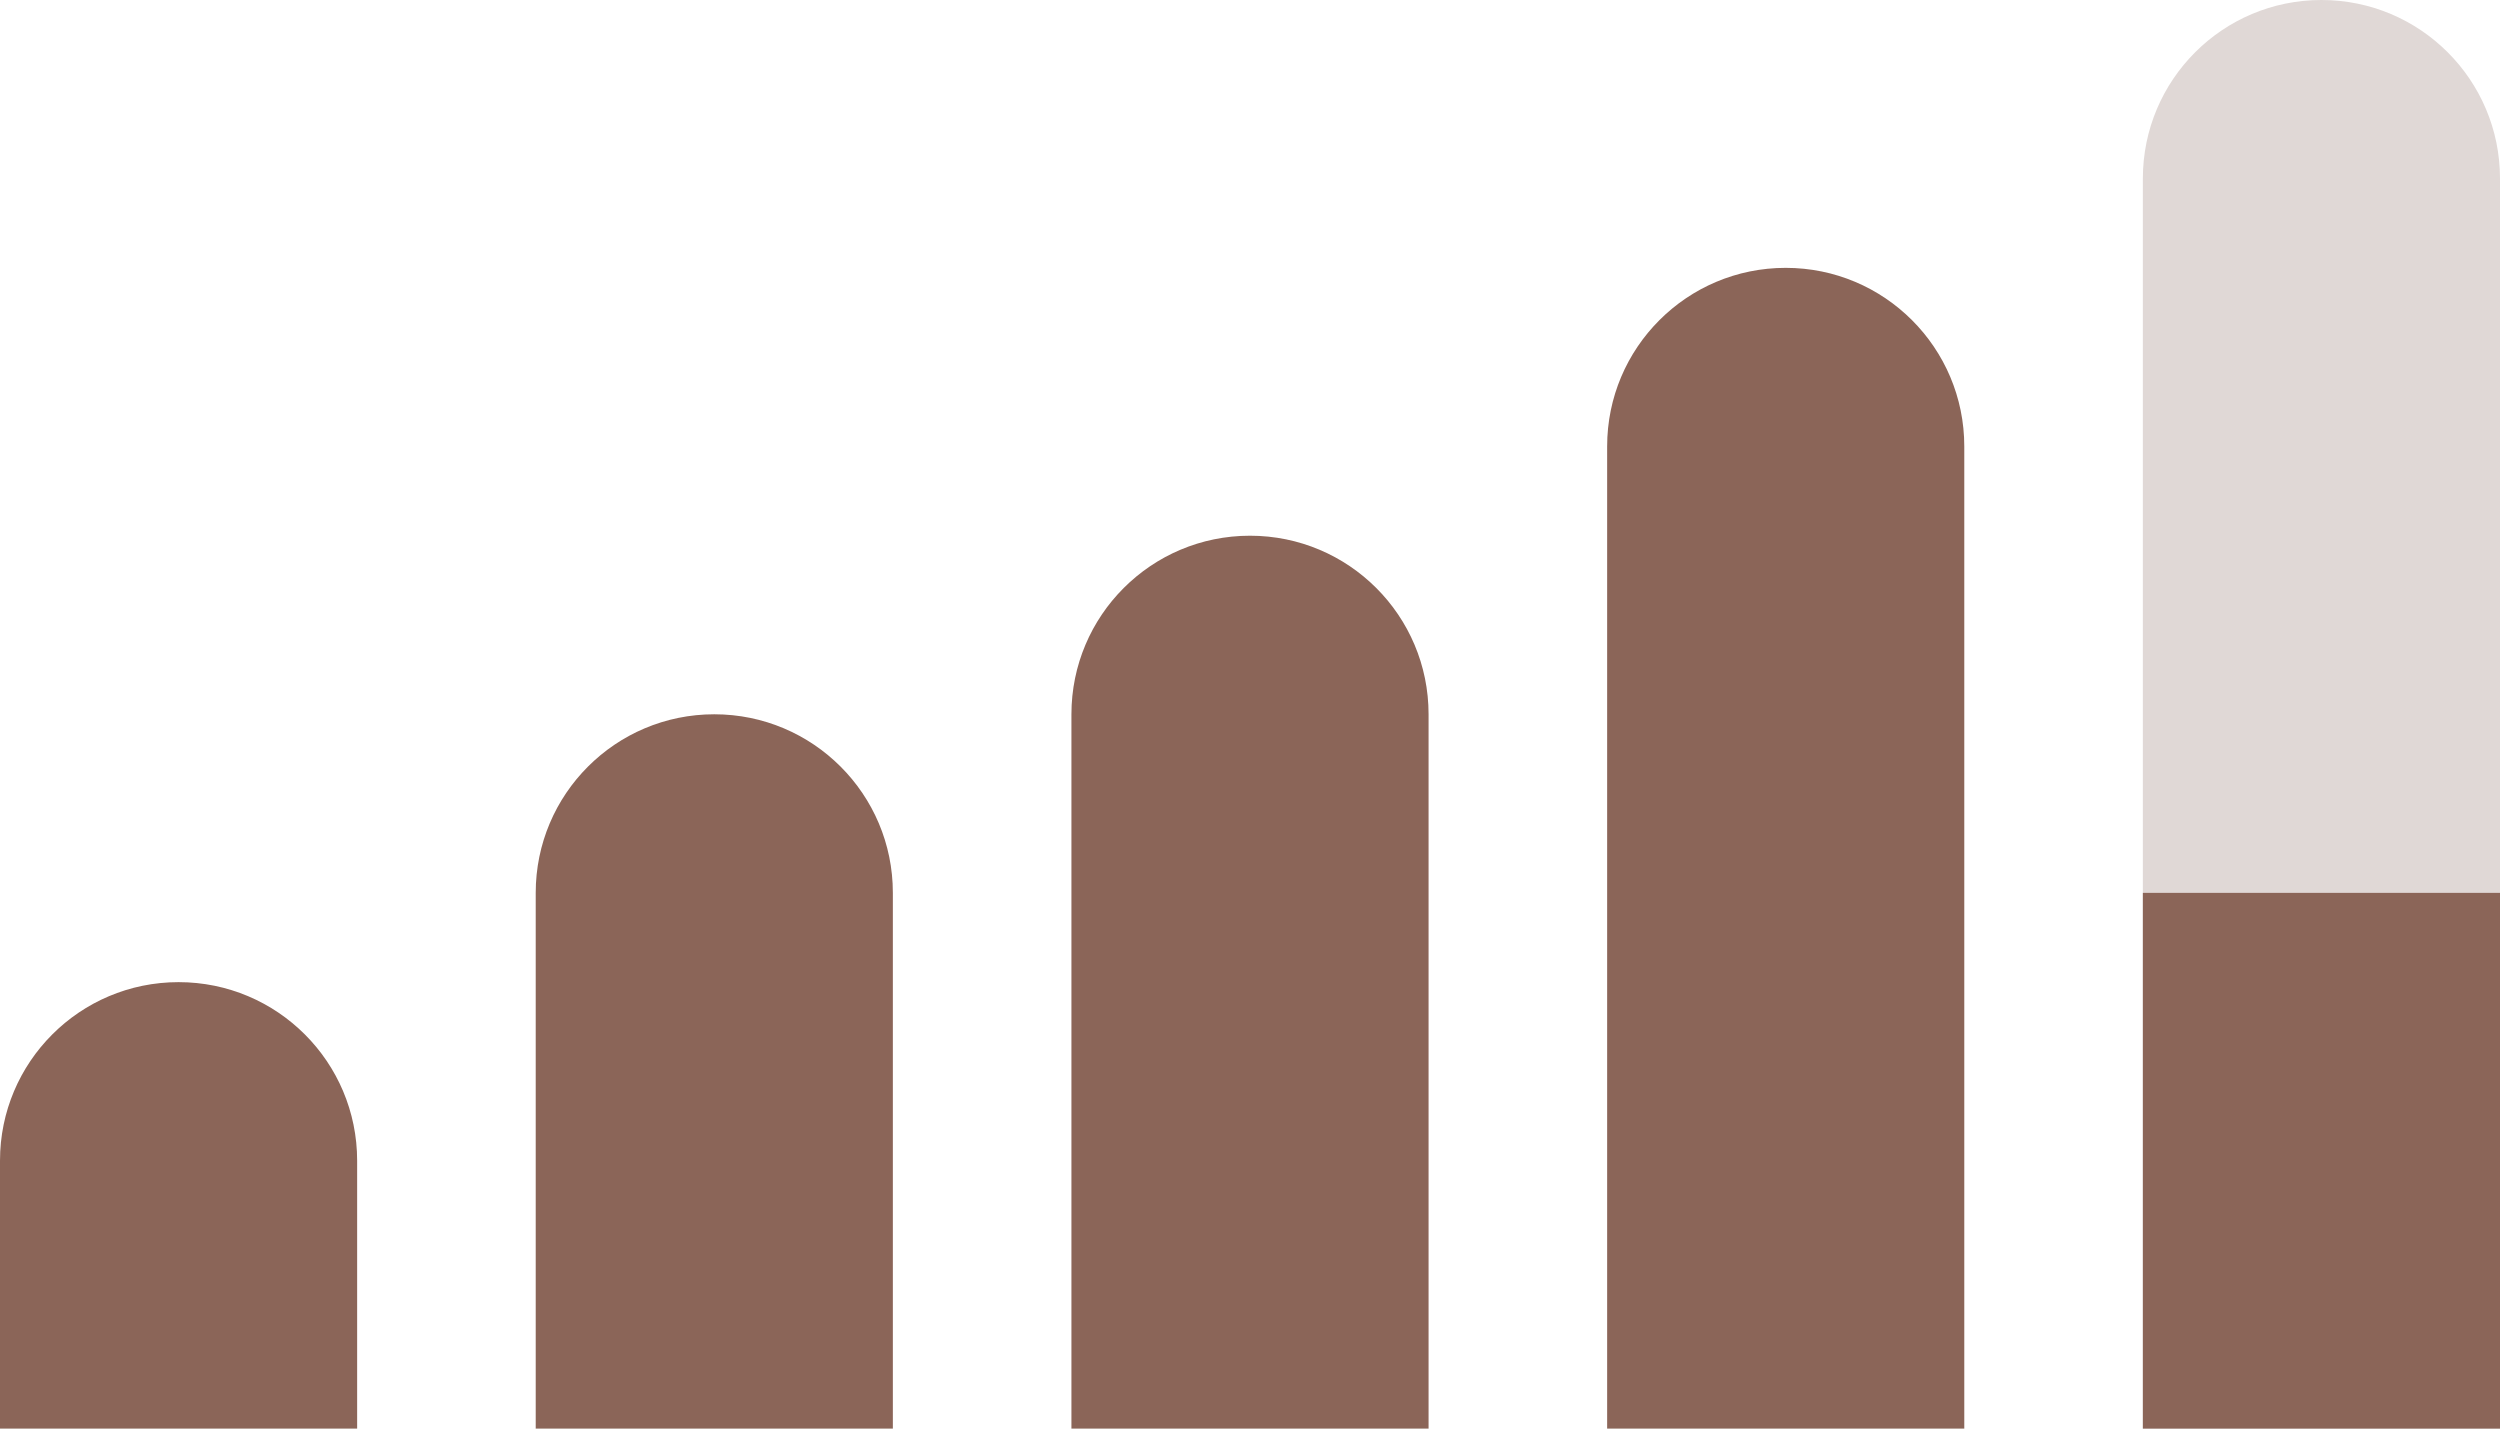
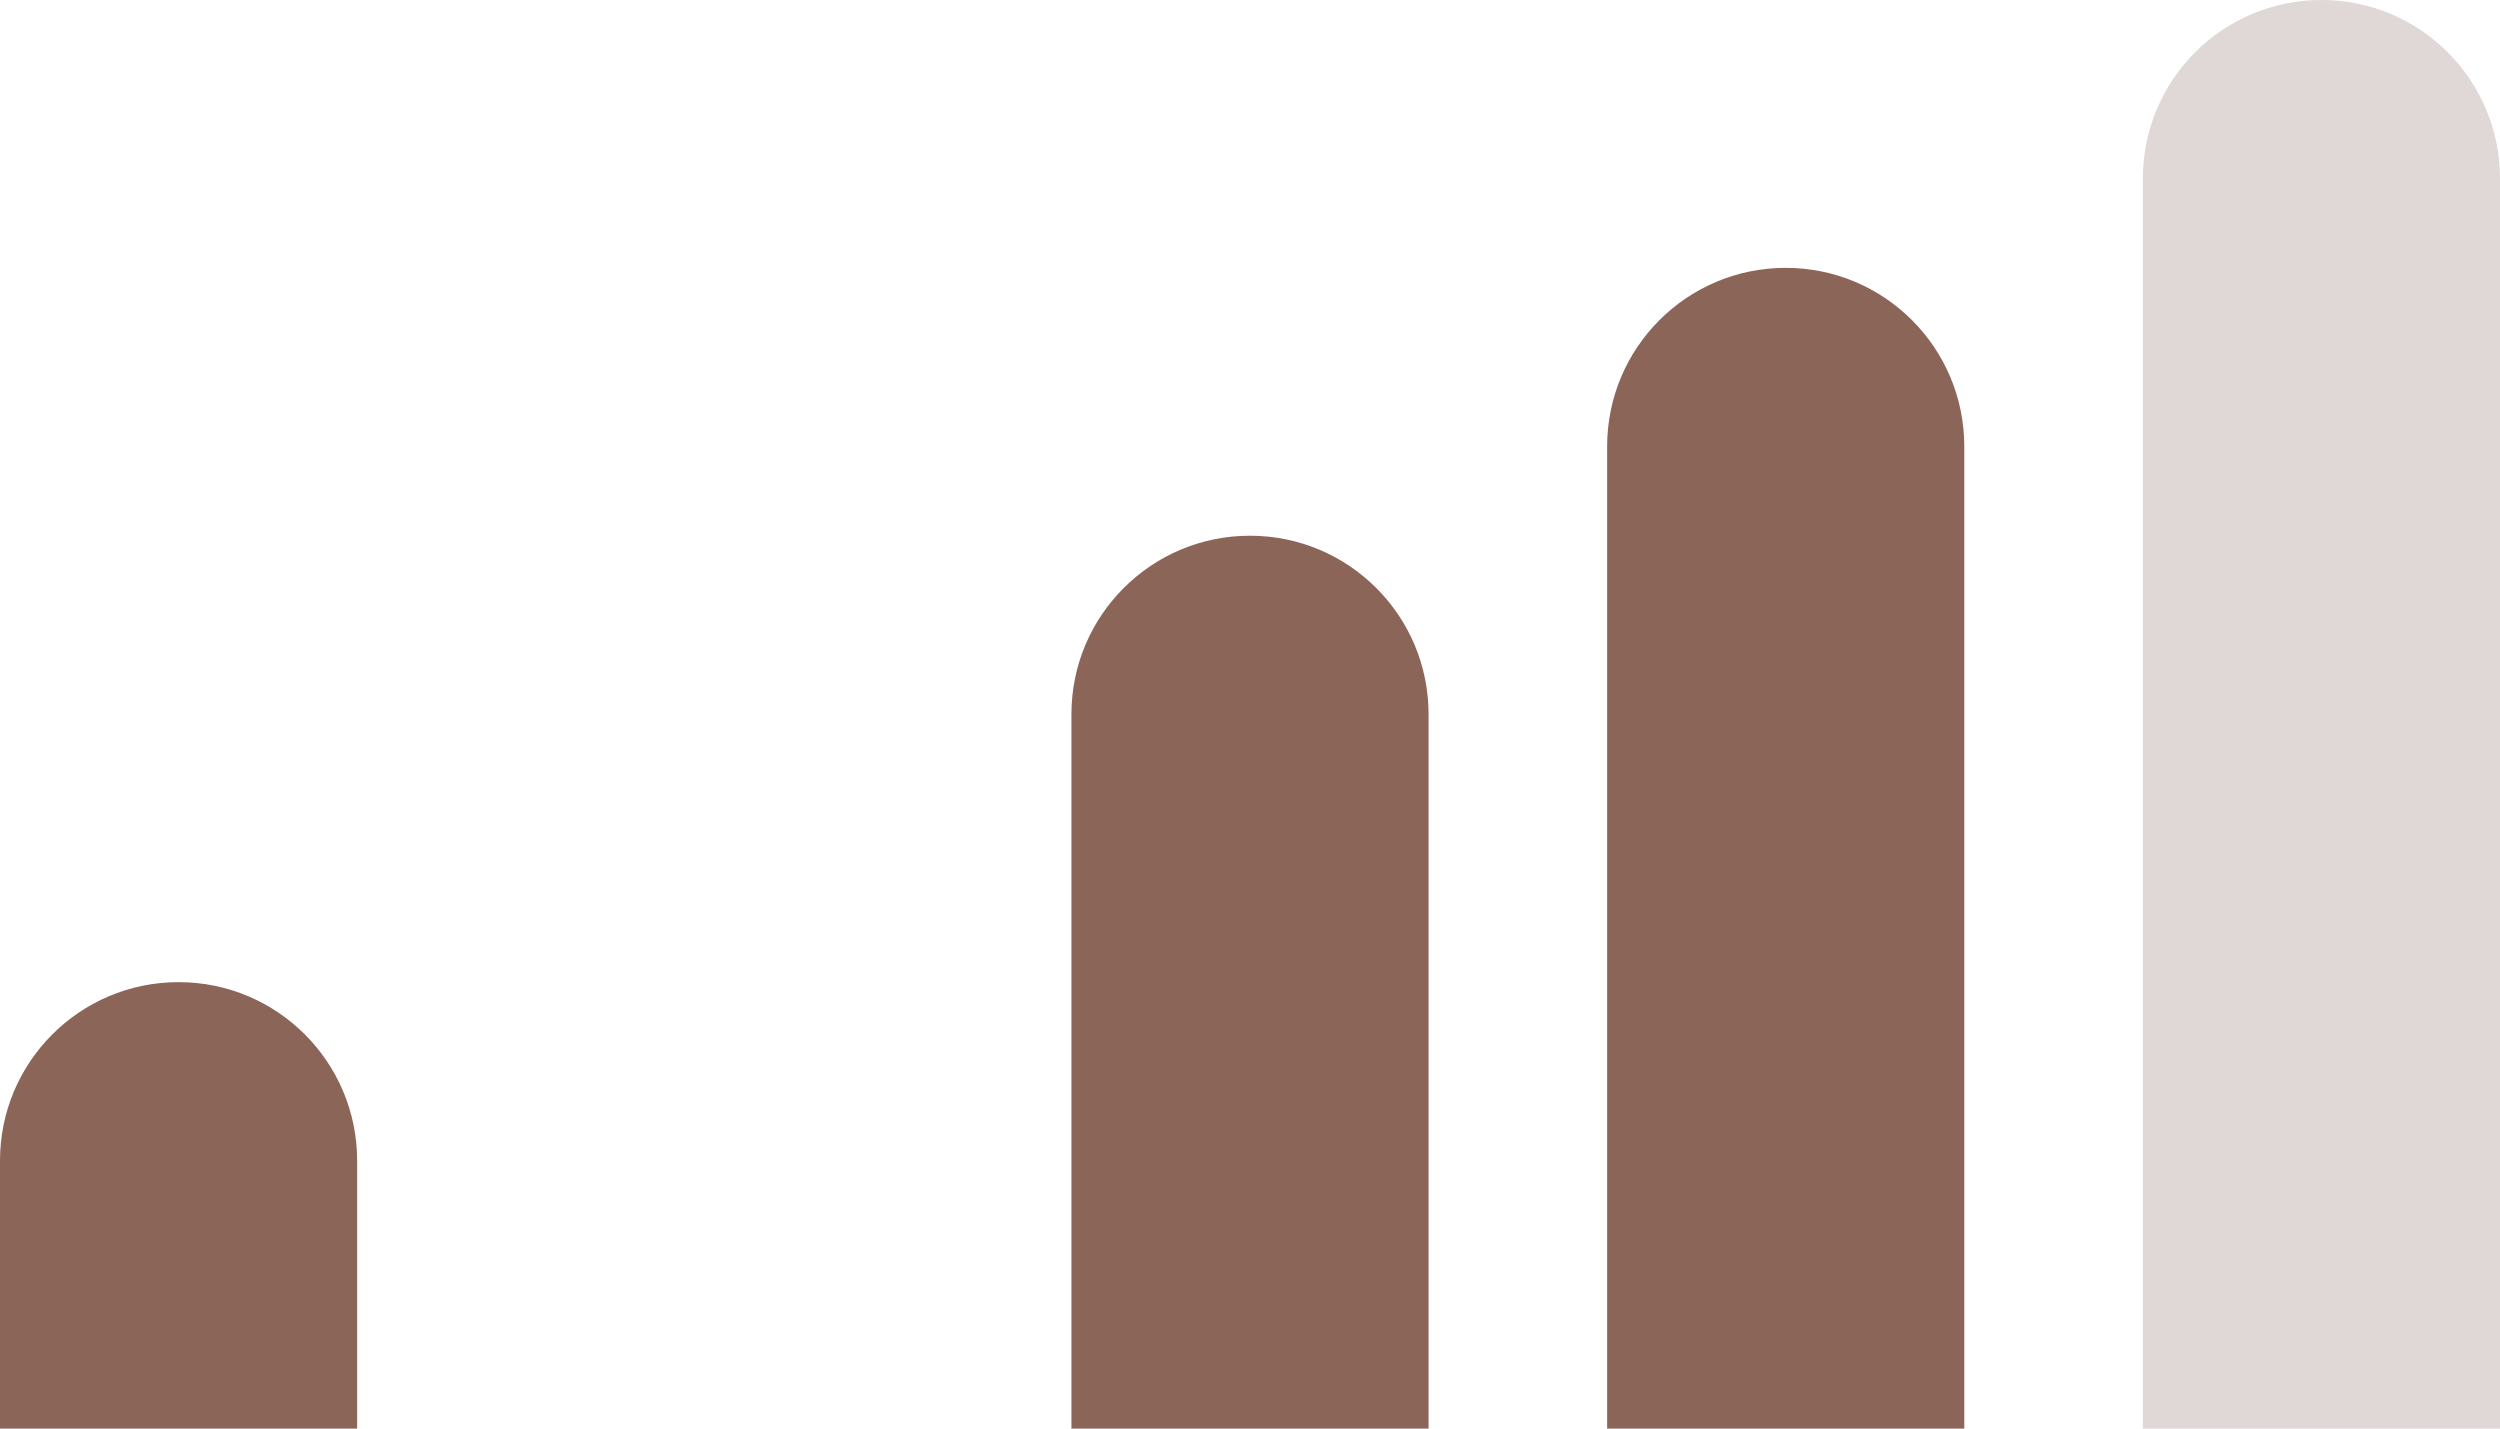
<svg xmlns="http://www.w3.org/2000/svg" width="28" height="16" viewBox="0 0 28 16" fill="none">
  <path d="M0 13C0 11.895 0.895 11 2 11C3.105 11 4 11.895 4 13V16H0V13Z" fill="#8B6558" />
-   <path d="M6 10C6 8.895 6.895 8 8 8C9.105 8 10 8.895 10 10V16H6V10Z" fill="#8B6558" />
  <path d="M12 8C12 6.895 12.895 6 14 6C15.105 6 16 6.895 16 8V16H12V8Z" fill="#8B6558" />
  <path d="M18 5C18 3.895 18.895 3 20 3C21.105 3 22 3.895 22 5V16H18V5Z" fill="#8B6558" />
  <path d="M24 2C24 0.895 24.895 0 26 0C27.105 0 28 0.895 28 2V16H24V2Z" fill="#E0D8D6" />
-   <path d="M24 10H28V16H24V10Z" fill="#8B6558" />
</svg>